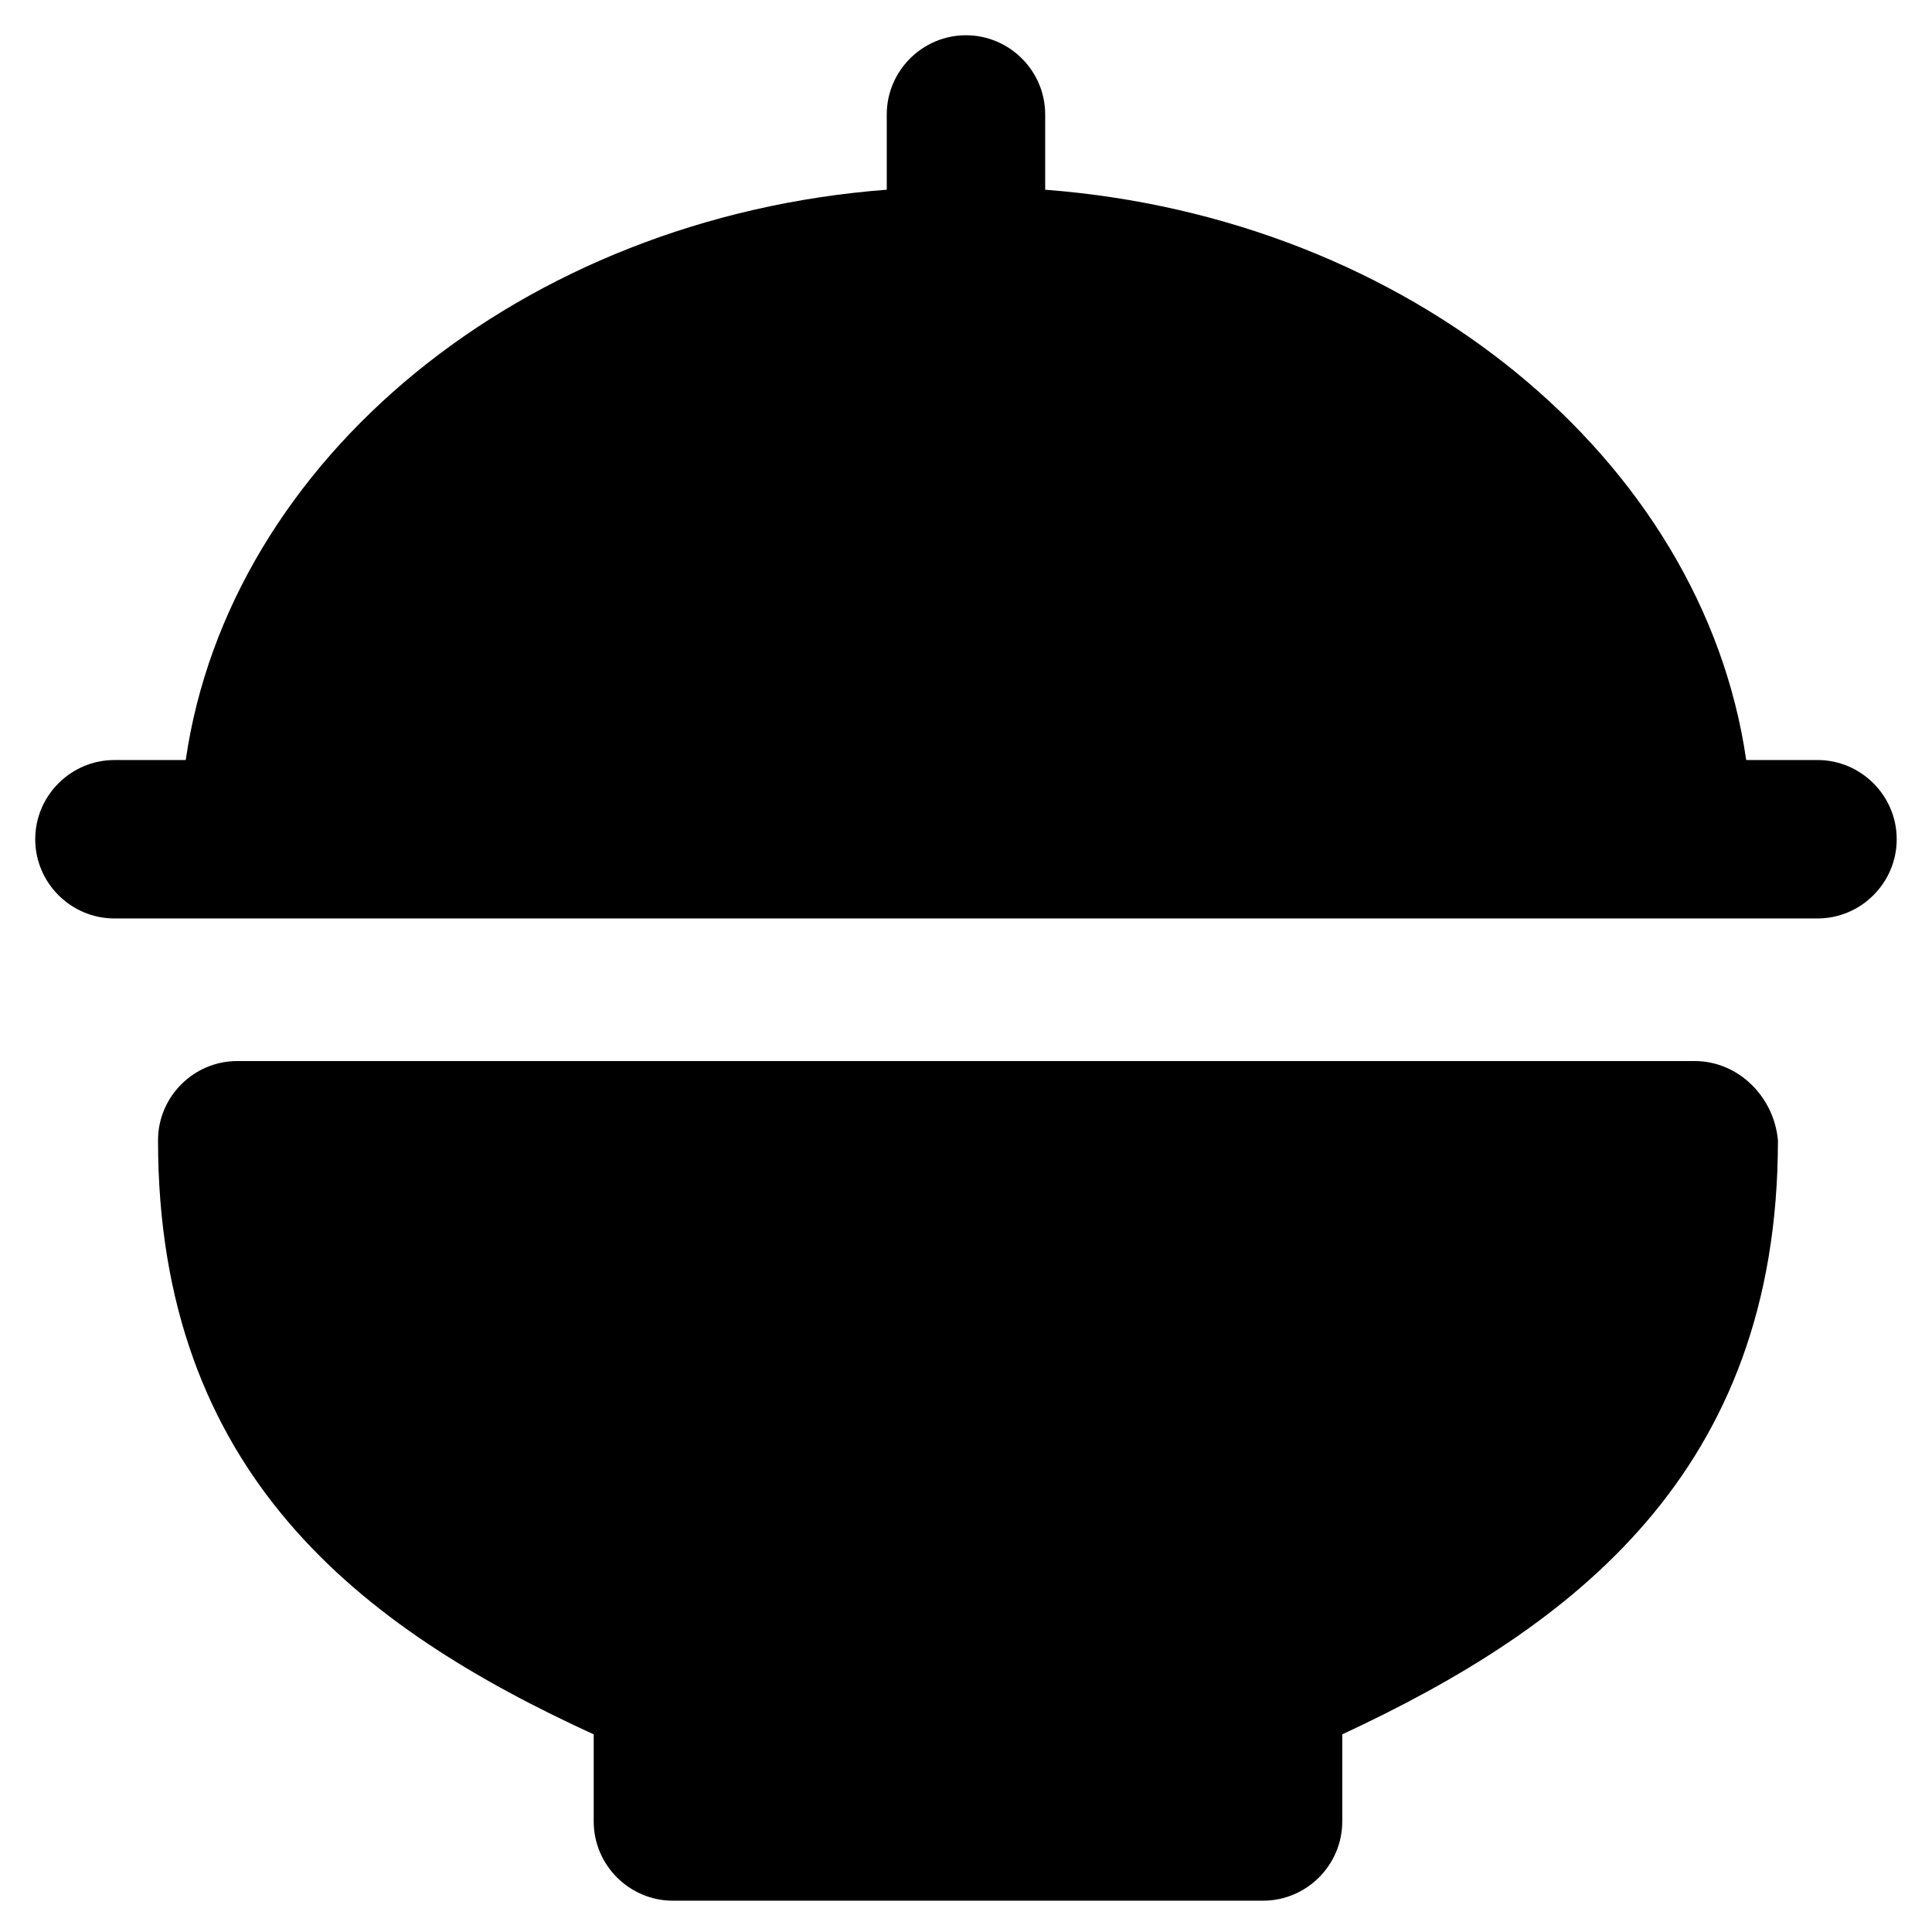
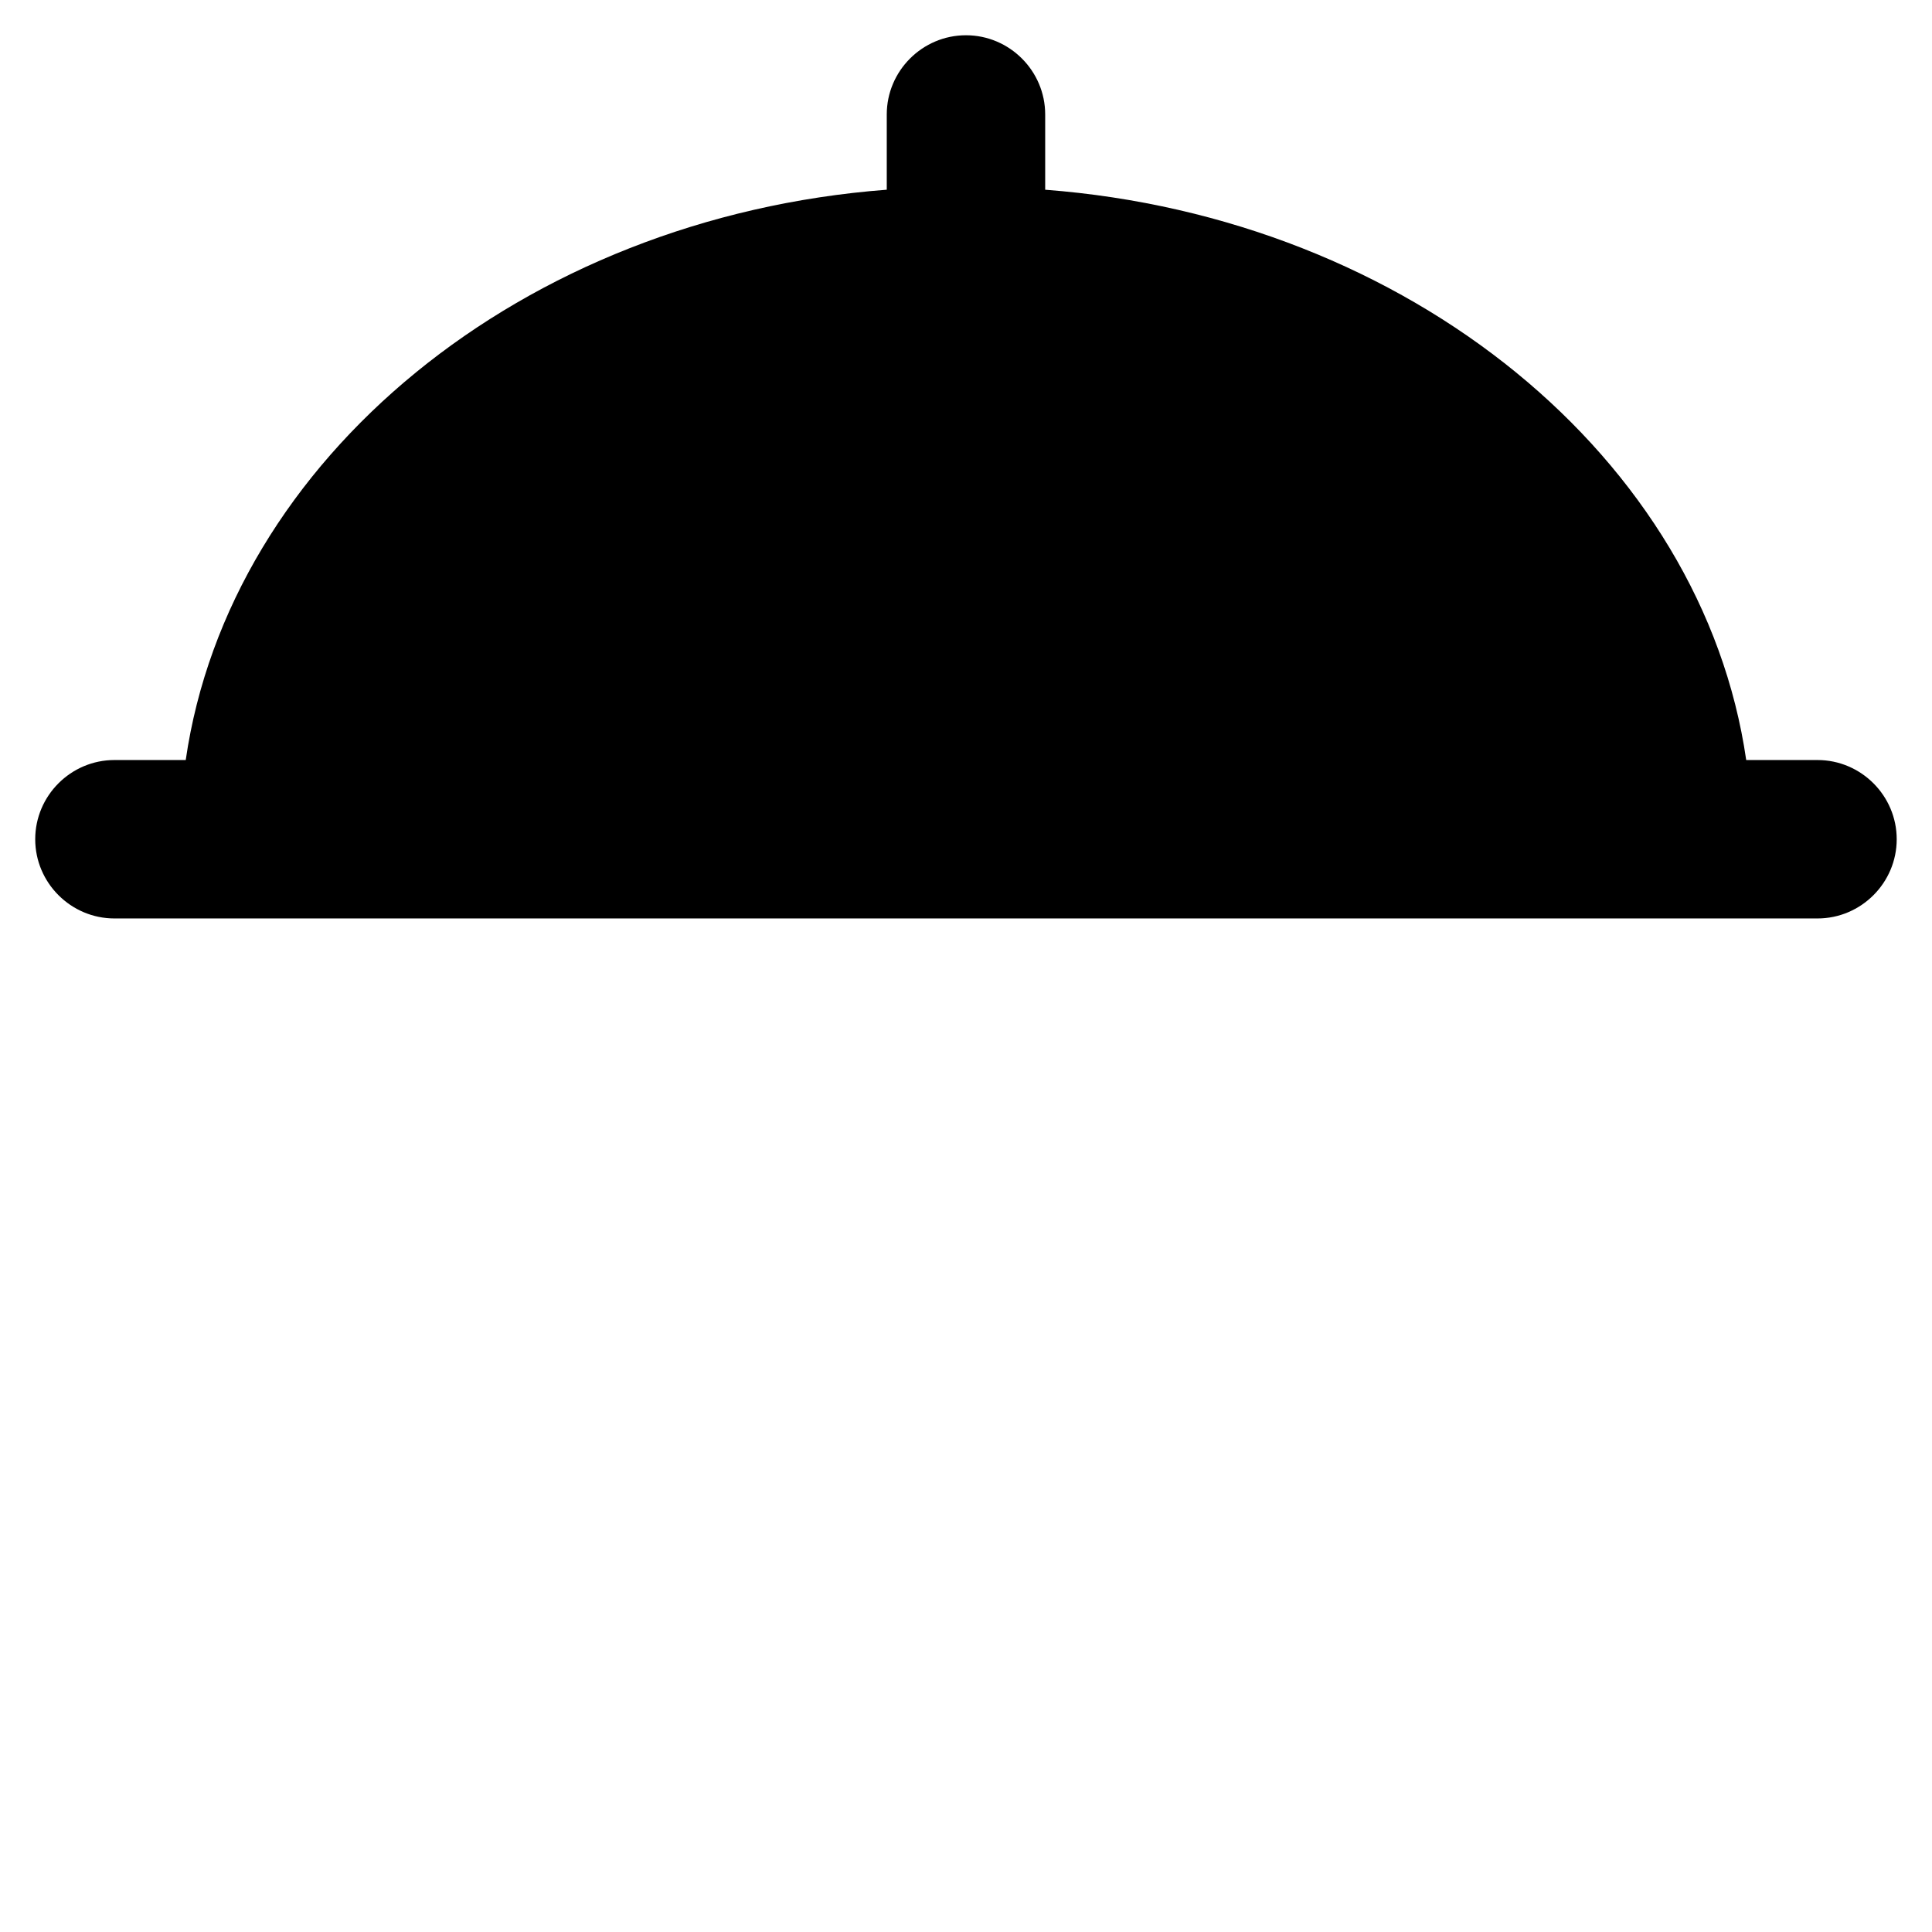
<svg xmlns="http://www.w3.org/2000/svg" fill="#000000" width="800px" height="800px" version="1.1" viewBox="144 144 512 512">
  <g>
    <path d="m625.66 345.42h-18.895c-11.543-79.77-89.215-143.79-185.78-151.14v-19.945c0-11.547-9.445-20.992-20.992-20.992s-20.992 9.445-20.992 20.992v19.941c-96.566 7.352-174.23 71.375-185.78 151.14h-18.895c-11.547 0-20.992 9.445-20.992 20.992s9.445 20.992 20.992 20.992h451.33c11.547 0 20.992-9.445 20.992-20.992 0.004-11.543-9.445-20.992-20.988-20.992z" />
-     <path d="m593.12 425.19h-386.25c-11.547 0-20.992 9.445-20.992 20.992 0 88.168 53.531 129.1 115.46 157.44v23.09c0 11.547 9.445 20.992 20.992 20.992h156.39c11.547 0 20.992-9.445 20.992-20.992v-23.09c60.879-28.34 115.46-69.273 115.46-157.44-1.051-11.543-10.496-20.992-22.043-20.992z" />
  </g>
</svg>